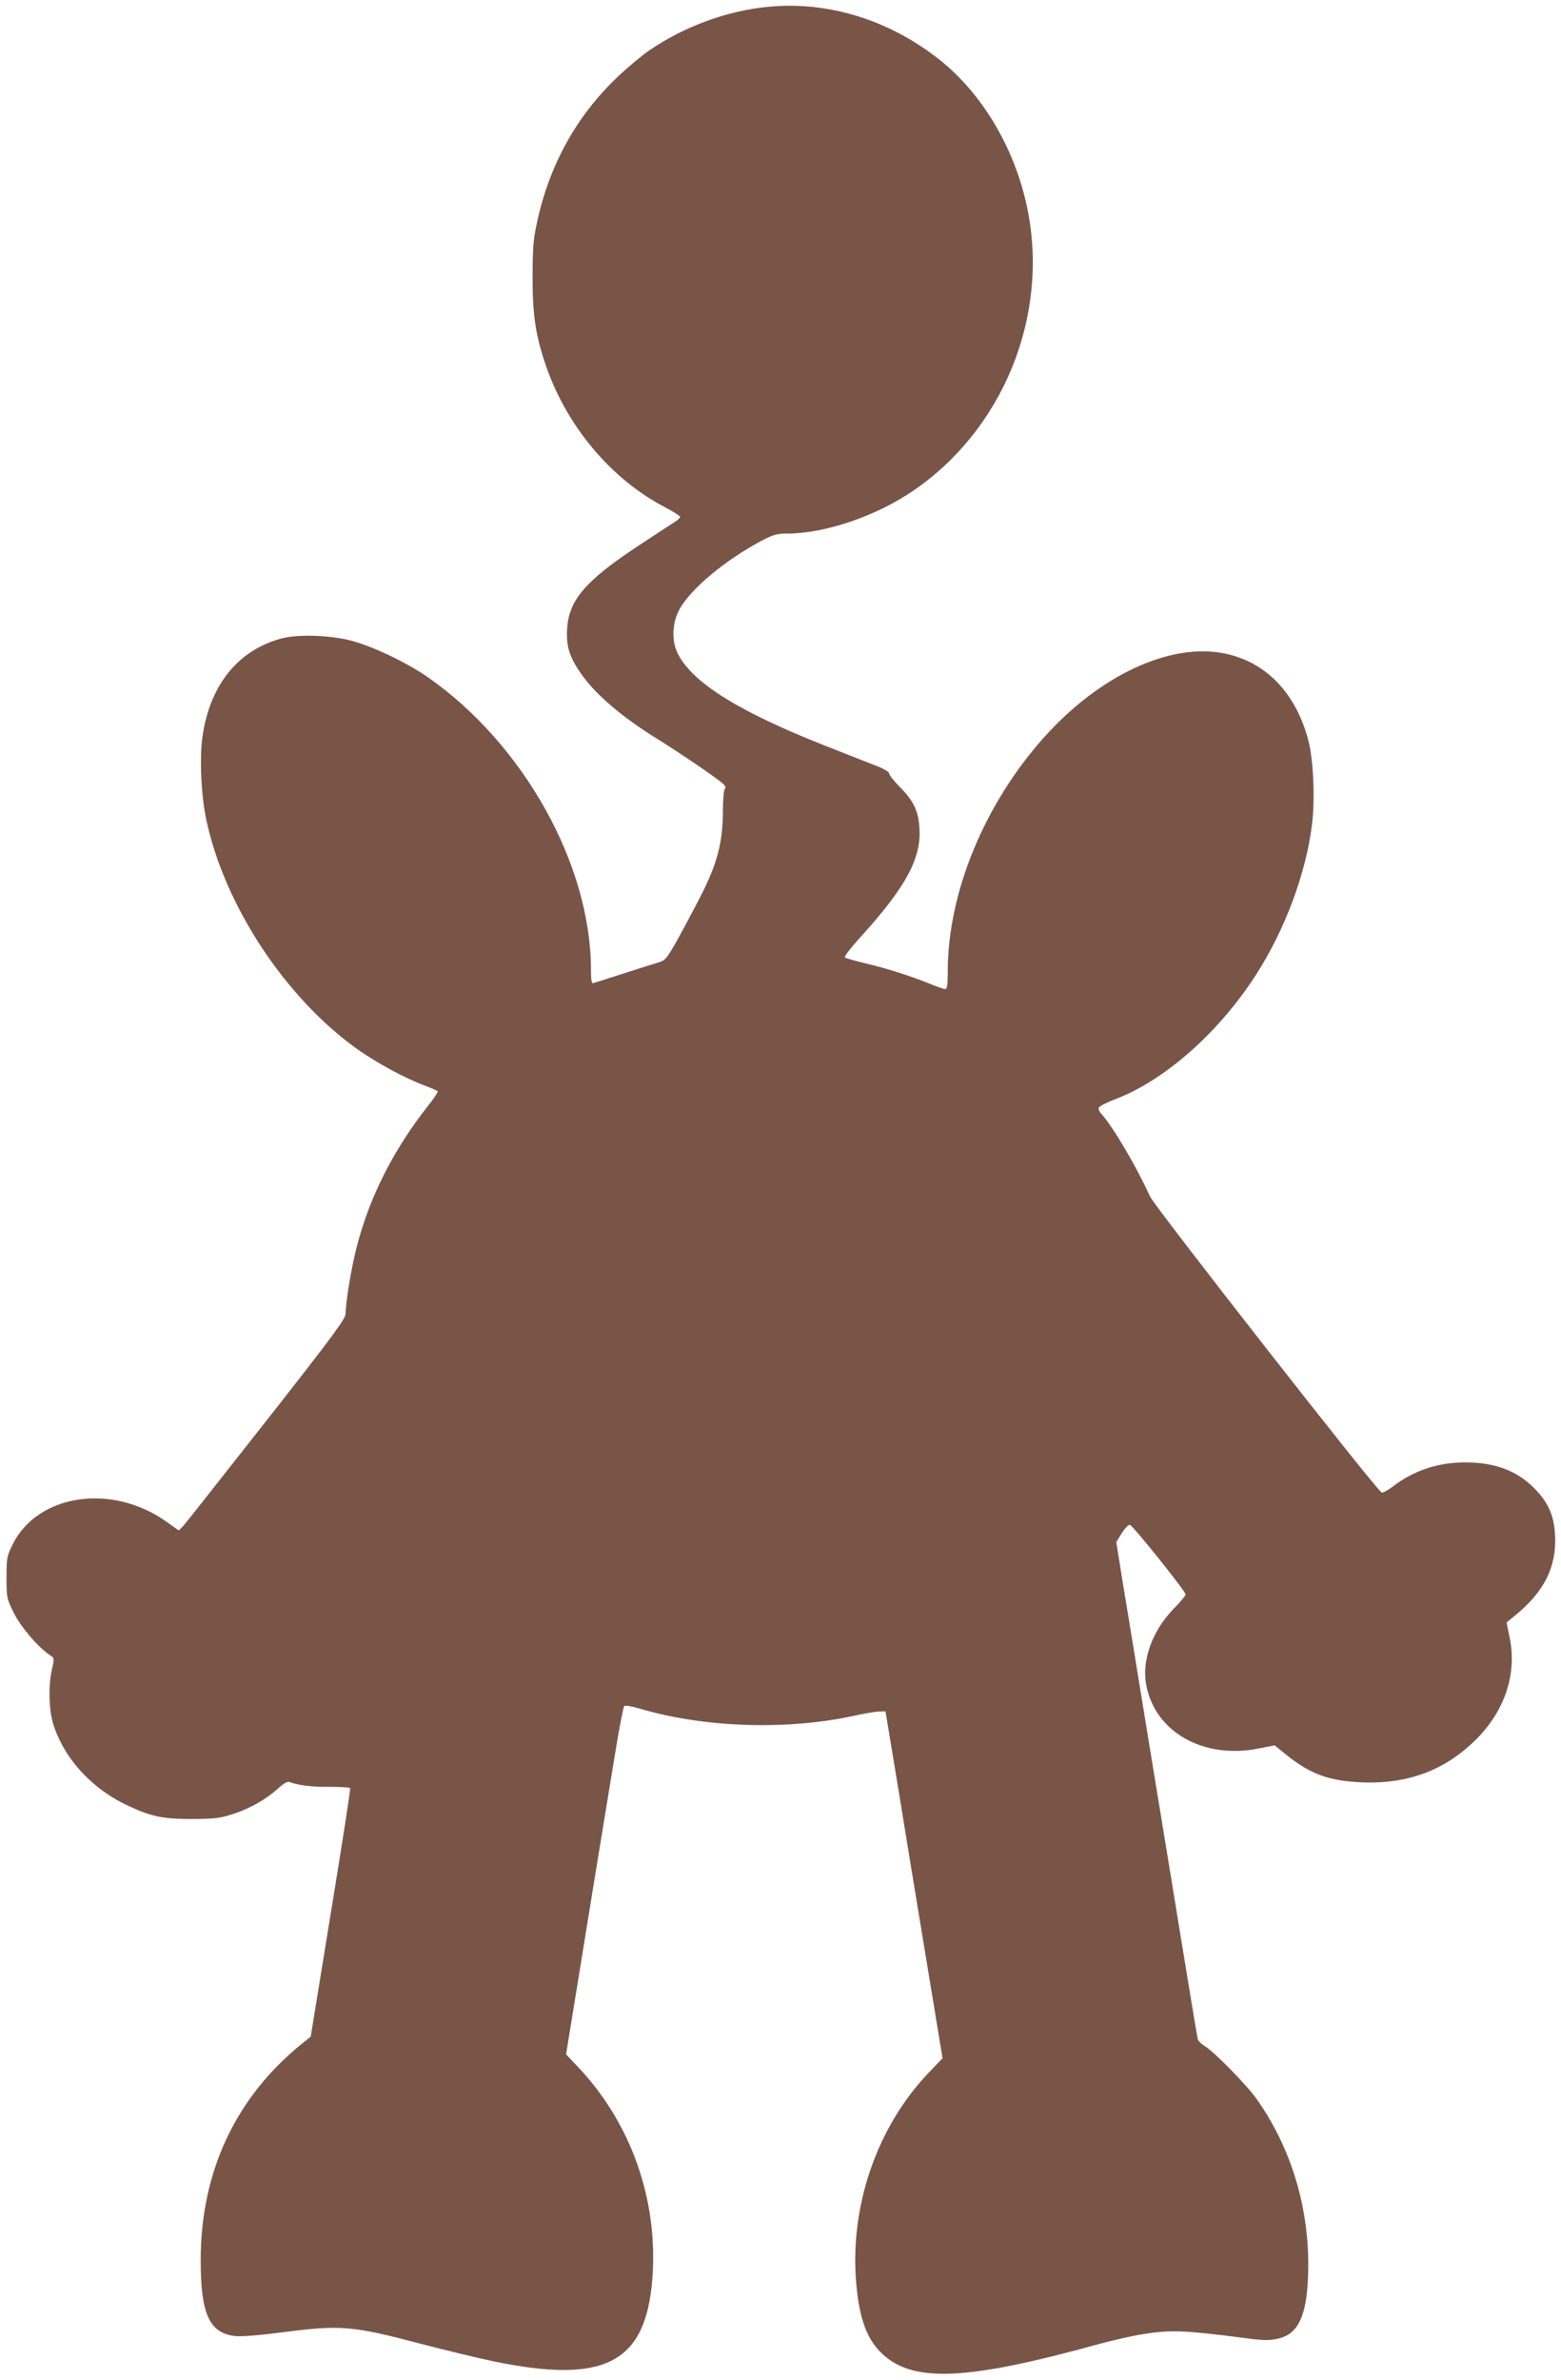
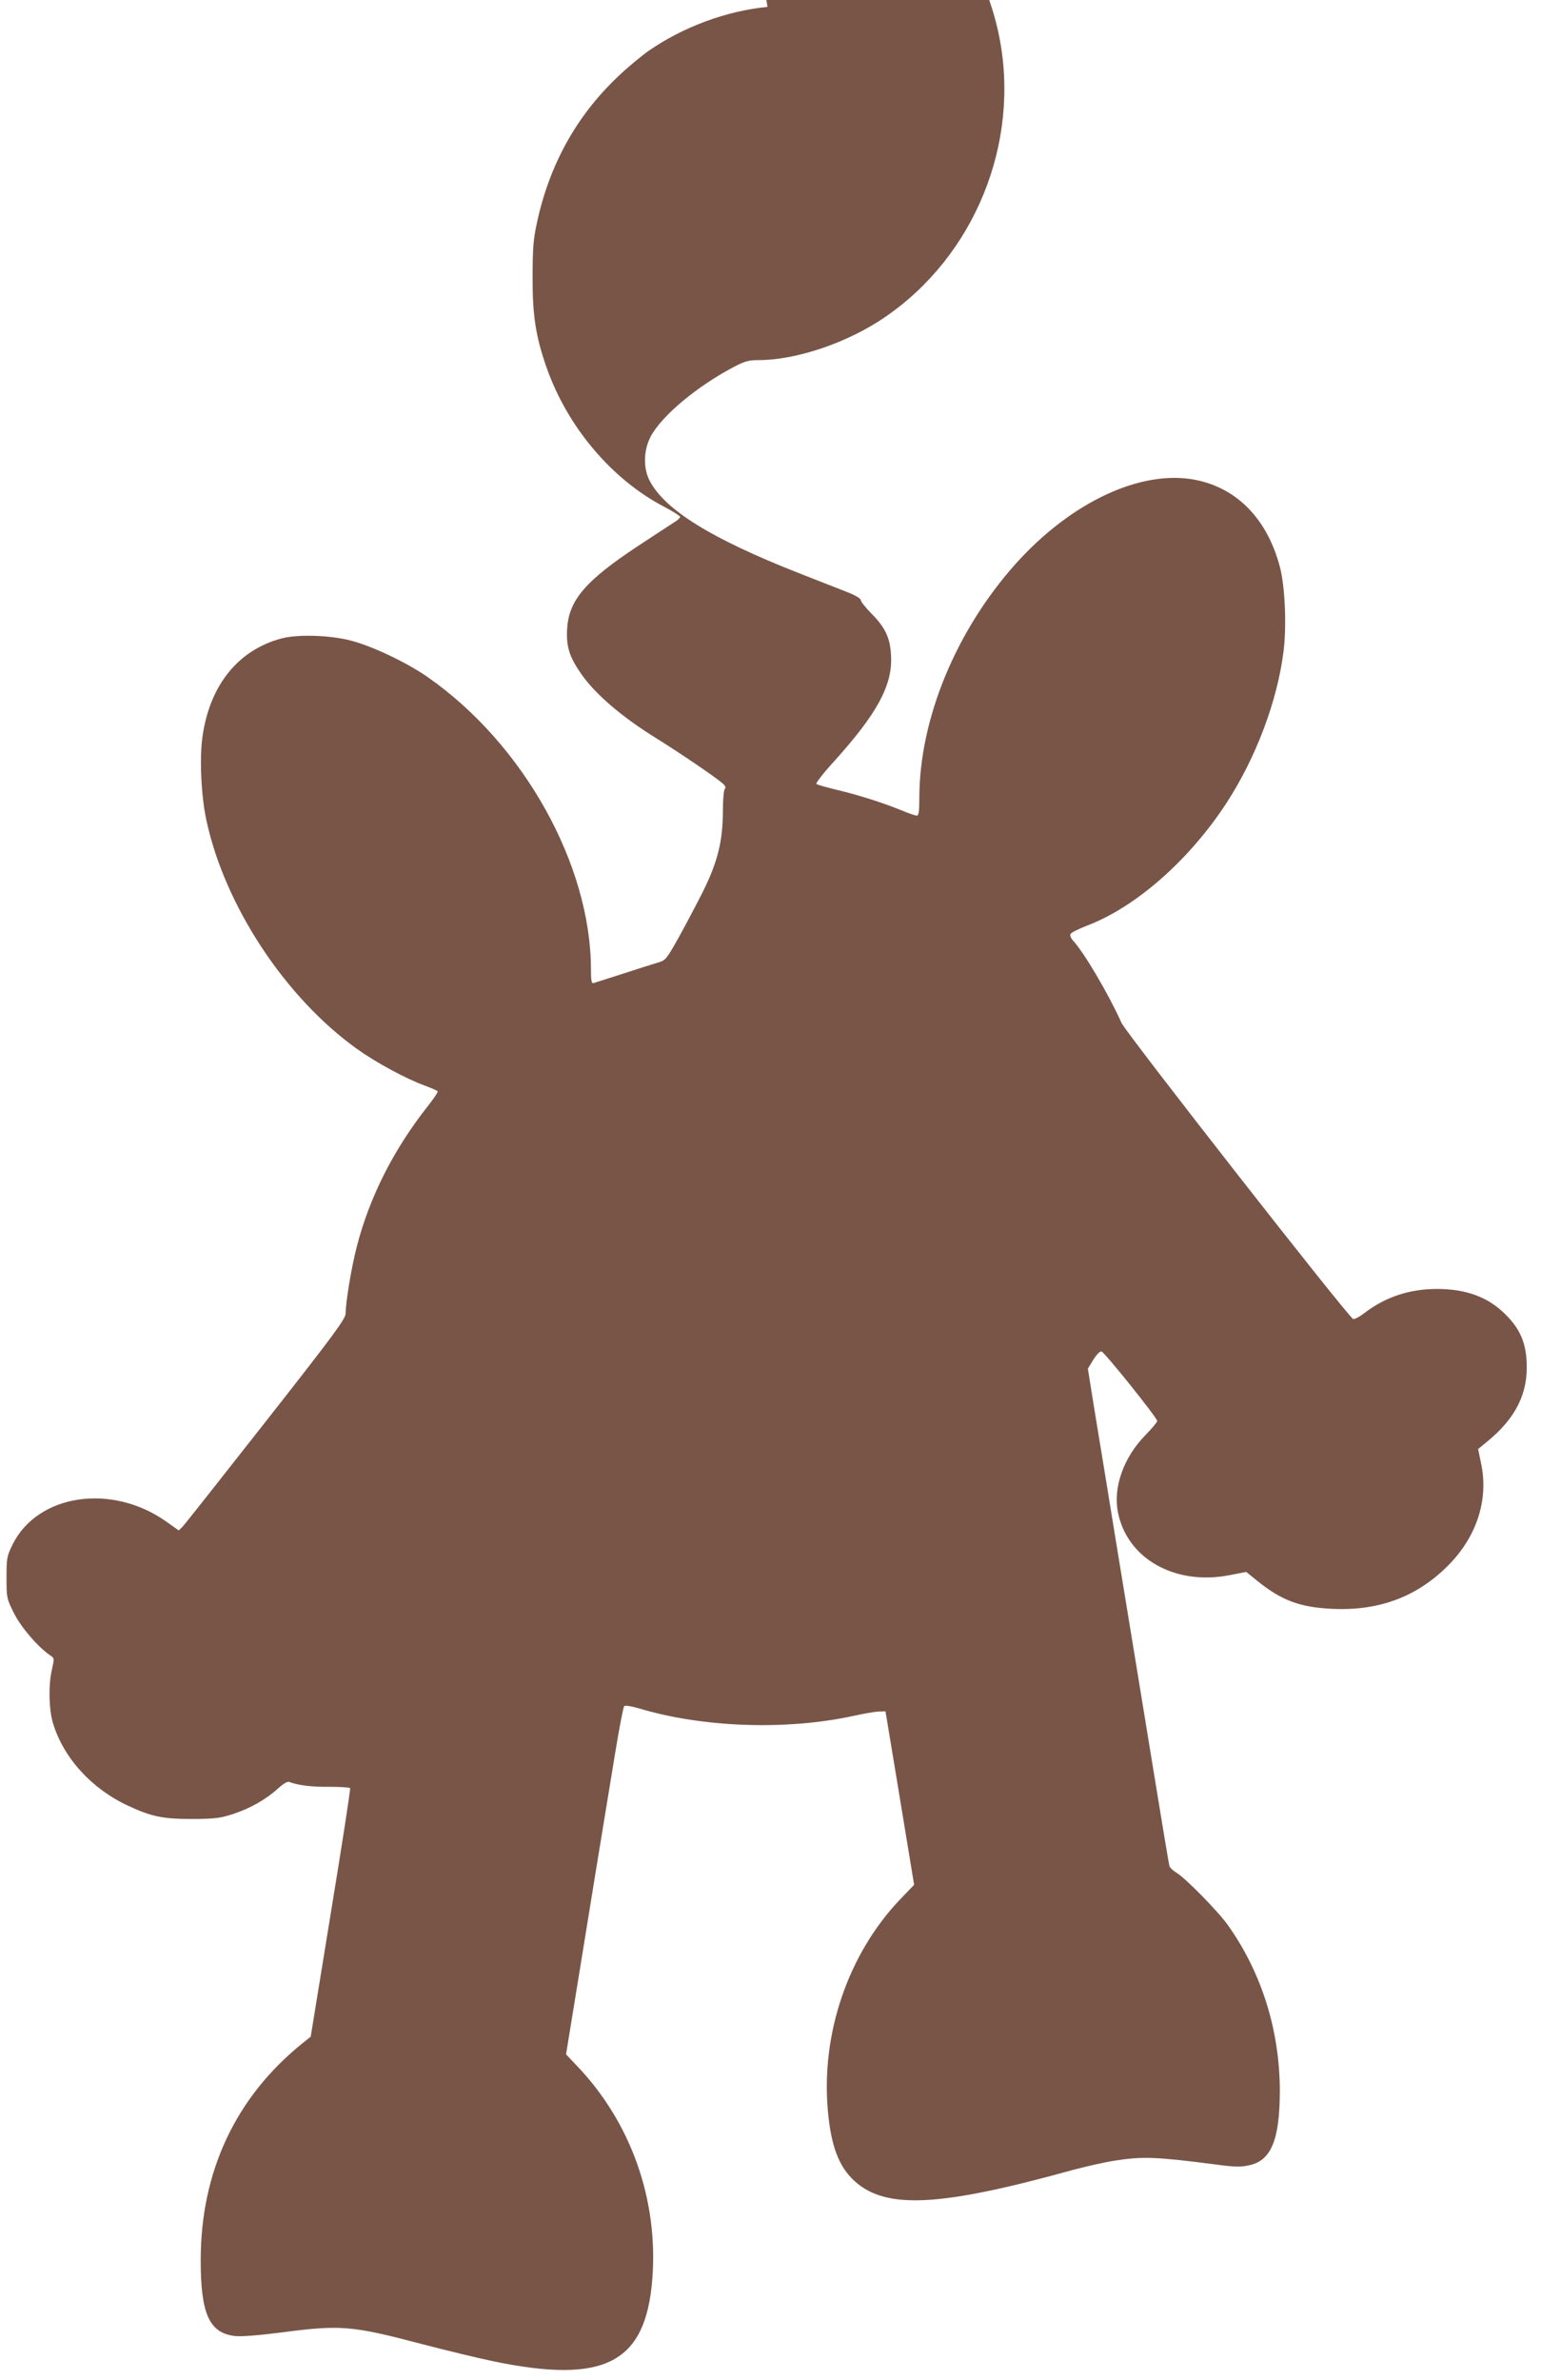
<svg xmlns="http://www.w3.org/2000/svg" version="1.0" width="840pt" height="1280pt" viewBox="0 0 840 1280" preserveAspectRatio="xMidYMid meet">
  <g transform="translate(0,1280) scale(0.1,-0.1)" fill="#795548" stroke="none">
-     <path d="M4130 12763 c-222 -22 -452 -107 -639 -236 -41 -29 -117 -92 -168 -141 -223 -212 -368 -476 -434 -786 -19 -86 -23 -138 -23 -290 -1 -206 17 -322 76 -489 113 -320 352 -602 636 -749 45 -24 82 -47 82 -52 0 -5 -12 -17 -27 -26 -16 -10 -107 -70 -203 -133 -280 -185 -369 -290 -378 -442 -6 -97 12 -153 77 -246 76 -108 217 -229 401 -343 138 -86 323 -212 360 -245 14 -13 17 -22 10 -29 -5 -5 -10 -56 -10 -114 0 -167 -28 -278 -109 -441 -38 -75 -98 -188 -133 -251 -62 -110 -67 -116 -109 -128 -24 -7 -109 -34 -189 -60 -80 -26 -151 -48 -157 -50 -10 -3 -13 17 -13 75 -1 562 -362 1210 -877 1570 -113 79 -300 168 -417 198 -113 29 -285 34 -371 11 -233 -62 -385 -250 -425 -525 -17 -114 -8 -320 20 -450 98 -461 424 -956 811 -1233 102 -73 266 -162 367 -198 34 -13 65 -26 67 -30 3 -4 -22 -41 -54 -81 -182 -231 -312 -486 -381 -754 -29 -112 -60 -299 -60 -359 0 -29 -57 -107 -426 -577 -235 -299 -437 -555 -449 -568 l-23 -23 -65 46 c-294 210 -695 151 -830 -123 -30 -62 -32 -72 -32 -176 0 -109 1 -113 39 -190 38 -77 131 -185 195 -228 24 -16 24 -17 10 -79 -19 -84 -16 -209 5 -283 56 -189 208 -357 408 -449 124 -58 186 -70 343 -70 124 1 149 4 220 27 92 30 179 80 242 138 29 26 50 38 60 34 48 -18 120 -27 215 -26 59 0 109 -3 112 -7 3 -5 -44 -307 -104 -673 l-108 -664 -44 -35 c-360 -290 -548 -691 -548 -1167 0 -289 46 -391 183 -408 33 -4 124 3 250 19 320 42 380 37 752 -61 138 -36 313 -78 390 -94 598 -124 819 -10 855 440 34 428 -115 848 -409 1153 l-55 58 72 442 c68 421 100 617 192 1177 22 135 44 249 49 254 5 5 38 0 79 -12 347 -104 795 -119 1157 -40 55 12 116 23 135 23 l35 1 67 -405 c36 -223 105 -643 153 -933 l87 -528 -74 -77 c-281 -294 -428 -724 -390 -1140 17 -190 60 -301 144 -377 169 -153 459 -138 1173 60 72 19 173 42 225 50 152 24 223 21 542 -20 102 -14 137 -15 181 -5 120 24 166 136 167 397 0 325 -96 636 -278 893 -52 74 -231 257 -280 285 -17 11 -34 26 -36 35 -3 8 -46 267 -96 575 -50 308 -132 805 -181 1105 -49 300 -105 646 -126 770 l-36 225 29 48 c17 27 35 46 44 45 16 -3 299 -356 300 -374 0 -7 -29 -41 -64 -77 -115 -117 -173 -277 -148 -410 47 -253 308 -401 604 -342 l87 17 57 -46 c132 -108 235 -146 414 -153 248 -10 451 67 617 235 151 152 215 348 178 537 l-18 88 44 36 c159 129 226 263 217 434 -5 105 -38 179 -113 253 -93 94 -212 138 -370 138 -146 0 -277 -43 -389 -129 -26 -20 -54 -35 -61 -33 -23 5 -1222 1538 -1247 1593 -68 152 -199 375 -260 442 -12 12 -18 28 -15 35 2 8 43 28 89 46 264 100 553 355 753 663 158 244 272 548 305 813 17 134 8 347 -19 451 -67 258 -230 427 -456 471 -291 57 -668 -119 -966 -451 -323 -361 -519 -837 -519 -1262 0 -72 -3 -93 -14 -93 -7 0 -46 13 -86 30 -96 39 -233 83 -350 110 -52 13 -99 26 -104 30 -4 5 37 58 92 118 234 259 318 412 310 570 -4 97 -31 154 -107 230 -31 32 -56 63 -56 71 0 9 -29 26 -70 42 -39 15 -158 62 -265 104 -468 184 -719 339 -801 496 -36 68 -33 166 6 239 61 113 249 269 448 374 58 30 79 36 132 36 202 0 478 93 677 229 486 330 734 940 617 1516 -65 320 -239 617 -470 801 -272 217 -605 320 -929 287z" />
+     <path d="M4130 12763 c-222 -22 -452 -107 -639 -236 -41 -29 -117 -92 -168 -141 -223 -212 -368 -476 -434 -786 -19 -86 -23 -138 -23 -290 -1 -206 17 -322 76 -489 113 -320 352 -602 636 -749 45 -24 82 -47 82 -52 0 -5 -12 -17 -27 -26 -16 -10 -107 -70 -203 -133 -280 -185 -369 -290 -378 -442 -6 -97 12 -153 77 -246 76 -108 217 -229 401 -343 138 -86 323 -212 360 -245 14 -13 17 -22 10 -29 -5 -5 -10 -56 -10 -114 0 -167 -28 -278 -109 -441 -38 -75 -98 -188 -133 -251 -62 -110 -67 -116 -109 -128 -24 -7 -109 -34 -189 -60 -80 -26 -151 -48 -157 -50 -10 -3 -13 17 -13 75 -1 562 -362 1210 -877 1570 -113 79 -300 168 -417 198 -113 29 -285 34 -371 11 -233 -62 -385 -250 -425 -525 -17 -114 -8 -320 20 -450 98 -461 424 -956 811 -1233 102 -73 266 -162 367 -198 34 -13 65 -26 67 -30 3 -4 -22 -41 -54 -81 -182 -231 -312 -486 -381 -754 -29 -112 -60 -299 -60 -359 0 -29 -57 -107 -426 -577 -235 -299 -437 -555 -449 -568 l-23 -23 -65 46 c-294 210 -695 151 -830 -123 -30 -62 -32 -72 -32 -176 0 -109 1 -113 39 -190 38 -77 131 -185 195 -228 24 -16 24 -17 10 -79 -19 -84 -16 -209 5 -283 56 -189 208 -357 408 -449 124 -58 186 -70 343 -70 124 1 149 4 220 27 92 30 179 80 242 138 29 26 50 38 60 34 48 -18 120 -27 215 -26 59 0 109 -3 112 -7 3 -5 -44 -307 -104 -673 l-108 -664 -44 -35 c-360 -290 -548 -691 -548 -1167 0 -289 46 -391 183 -408 33 -4 124 3 250 19 320 42 380 37 752 -61 138 -36 313 -78 390 -94 598 -124 819 -10 855 440 34 428 -115 848 -409 1153 l-55 58 72 442 c68 421 100 617 192 1177 22 135 44 249 49 254 5 5 38 0 79 -12 347 -104 795 -119 1157 -40 55 12 116 23 135 23 l35 1 67 -405 l87 -528 -74 -77 c-281 -294 -428 -724 -390 -1140 17 -190 60 -301 144 -377 169 -153 459 -138 1173 60 72 19 173 42 225 50 152 24 223 21 542 -20 102 -14 137 -15 181 -5 120 24 166 136 167 397 0 325 -96 636 -278 893 -52 74 -231 257 -280 285 -17 11 -34 26 -36 35 -3 8 -46 267 -96 575 -50 308 -132 805 -181 1105 -49 300 -105 646 -126 770 l-36 225 29 48 c17 27 35 46 44 45 16 -3 299 -356 300 -374 0 -7 -29 -41 -64 -77 -115 -117 -173 -277 -148 -410 47 -253 308 -401 604 -342 l87 17 57 -46 c132 -108 235 -146 414 -153 248 -10 451 67 617 235 151 152 215 348 178 537 l-18 88 44 36 c159 129 226 263 217 434 -5 105 -38 179 -113 253 -93 94 -212 138 -370 138 -146 0 -277 -43 -389 -129 -26 -20 -54 -35 -61 -33 -23 5 -1222 1538 -1247 1593 -68 152 -199 375 -260 442 -12 12 -18 28 -15 35 2 8 43 28 89 46 264 100 553 355 753 663 158 244 272 548 305 813 17 134 8 347 -19 451 -67 258 -230 427 -456 471 -291 57 -668 -119 -966 -451 -323 -361 -519 -837 -519 -1262 0 -72 -3 -93 -14 -93 -7 0 -46 13 -86 30 -96 39 -233 83 -350 110 -52 13 -99 26 -104 30 -4 5 37 58 92 118 234 259 318 412 310 570 -4 97 -31 154 -107 230 -31 32 -56 63 -56 71 0 9 -29 26 -70 42 -39 15 -158 62 -265 104 -468 184 -719 339 -801 496 -36 68 -33 166 6 239 61 113 249 269 448 374 58 30 79 36 132 36 202 0 478 93 677 229 486 330 734 940 617 1516 -65 320 -239 617 -470 801 -272 217 -605 320 -929 287z" />
  </g>
</svg>